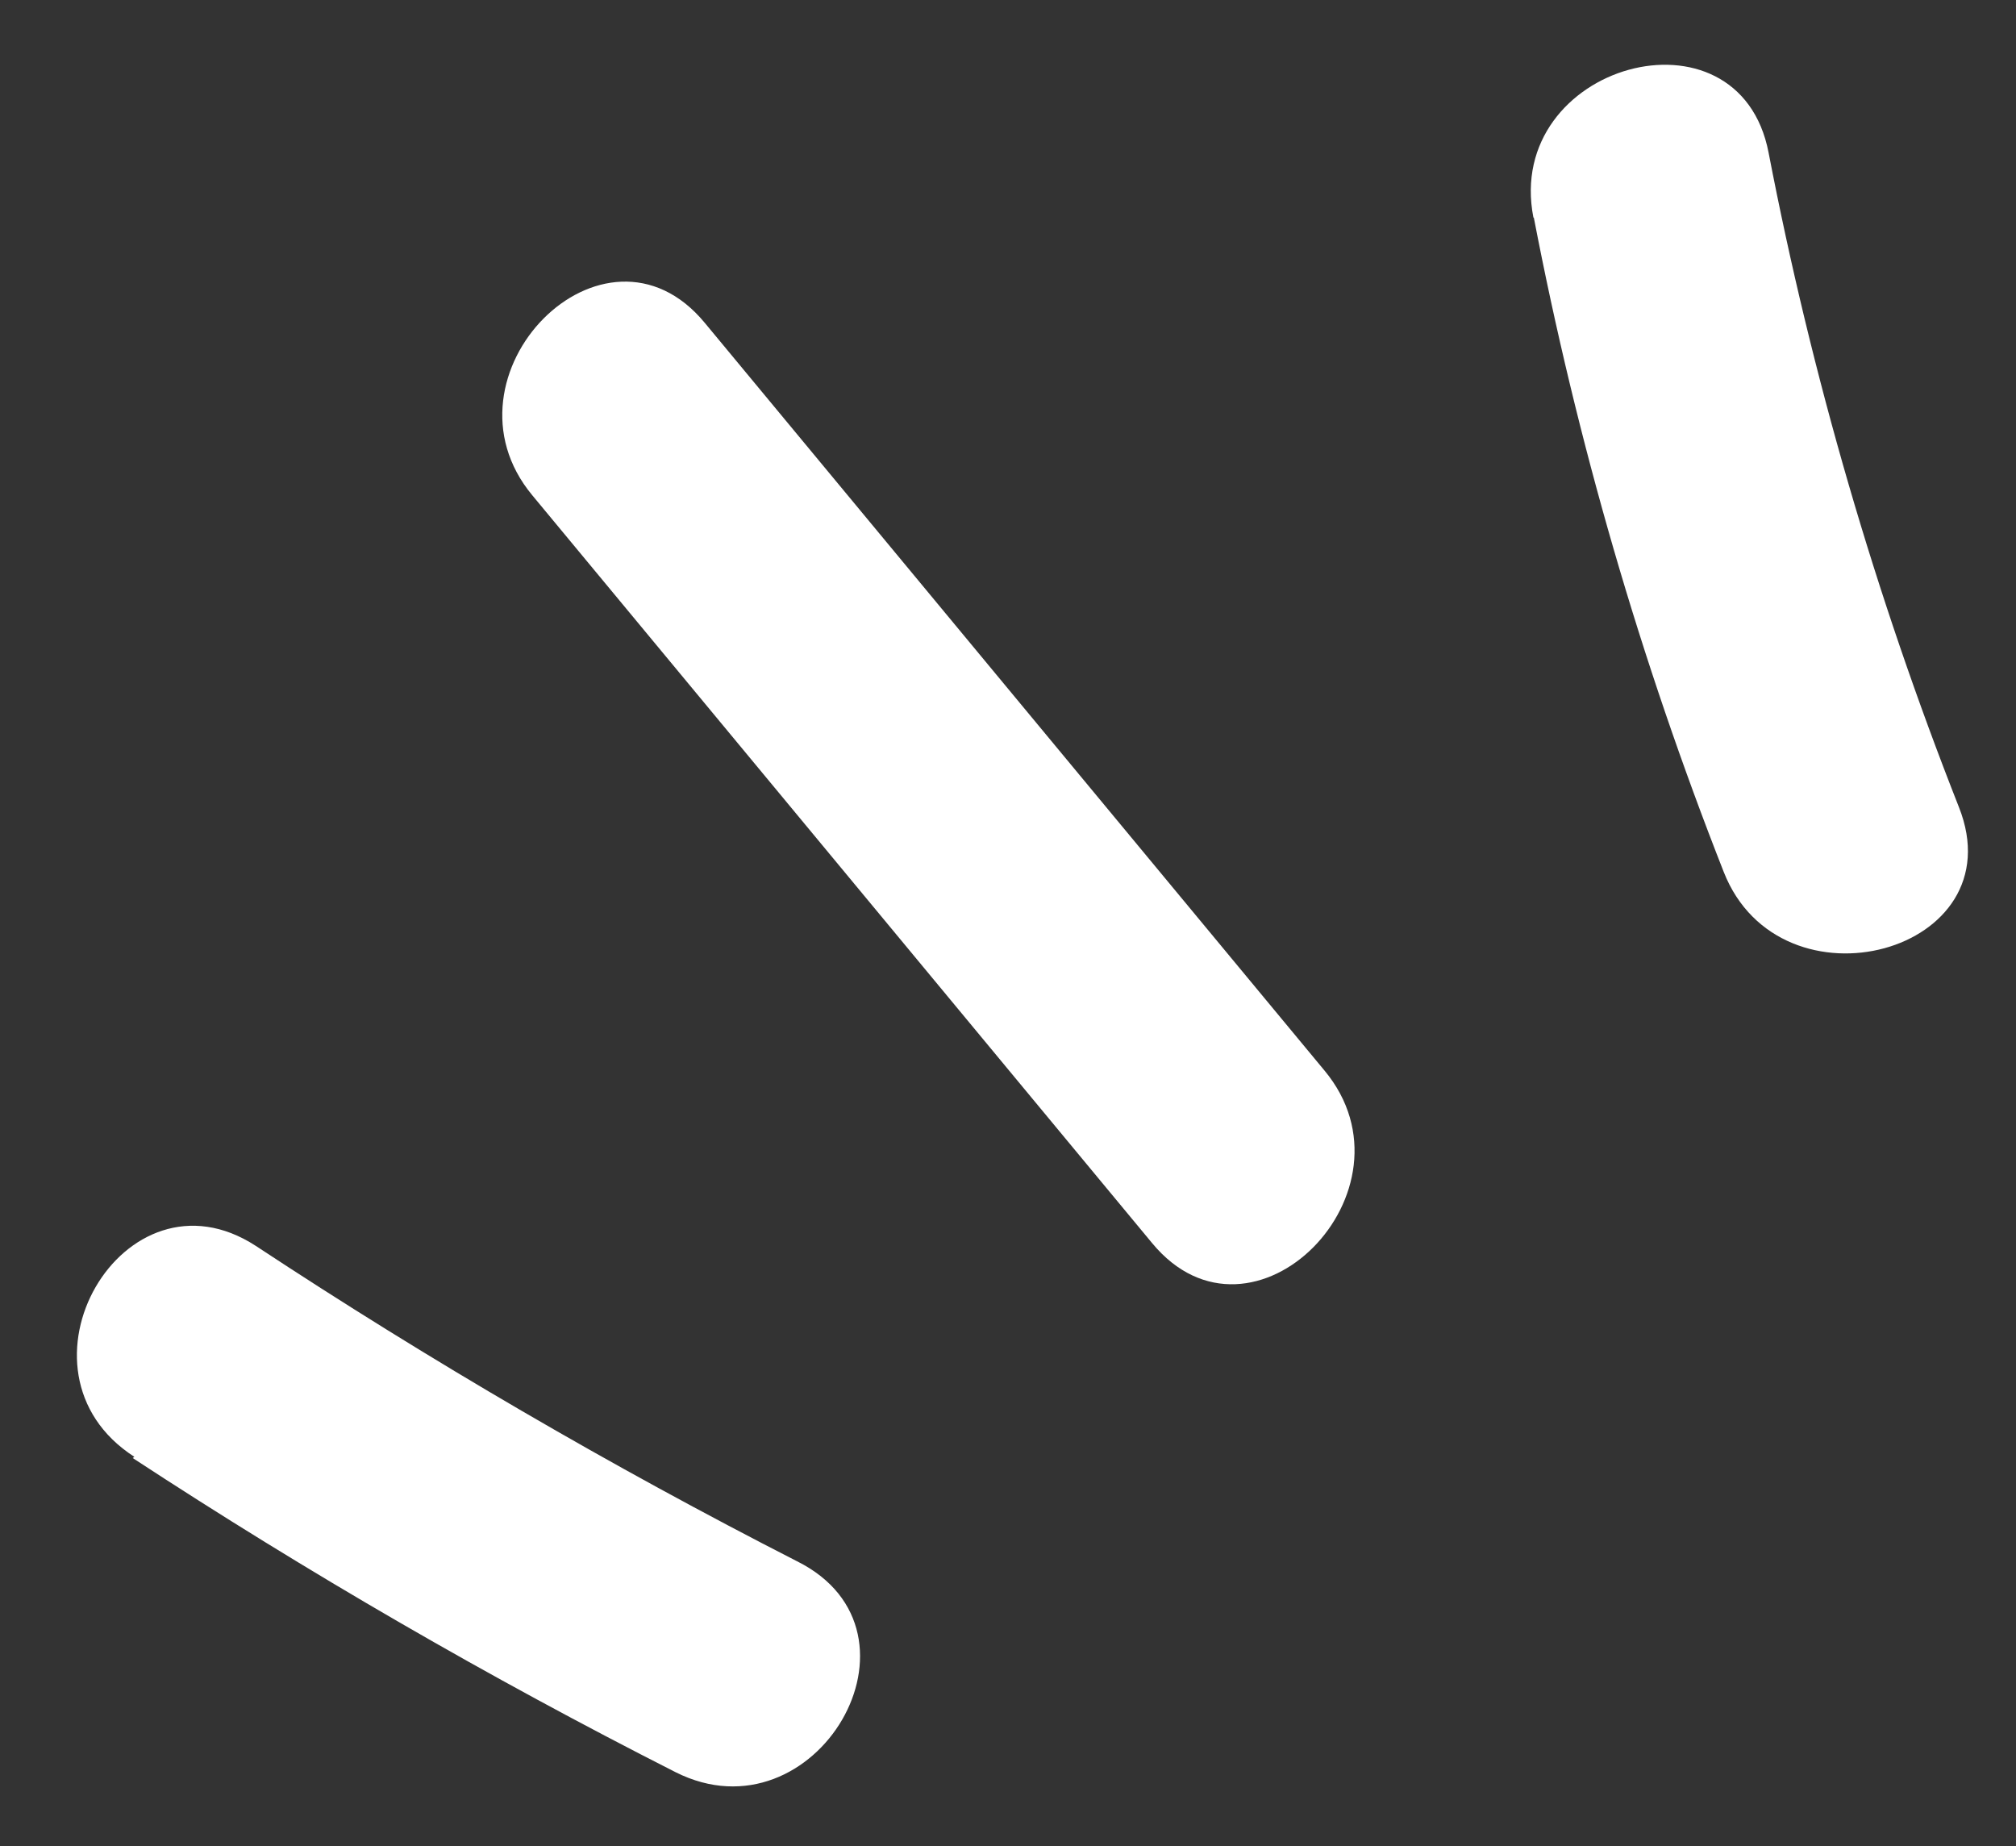
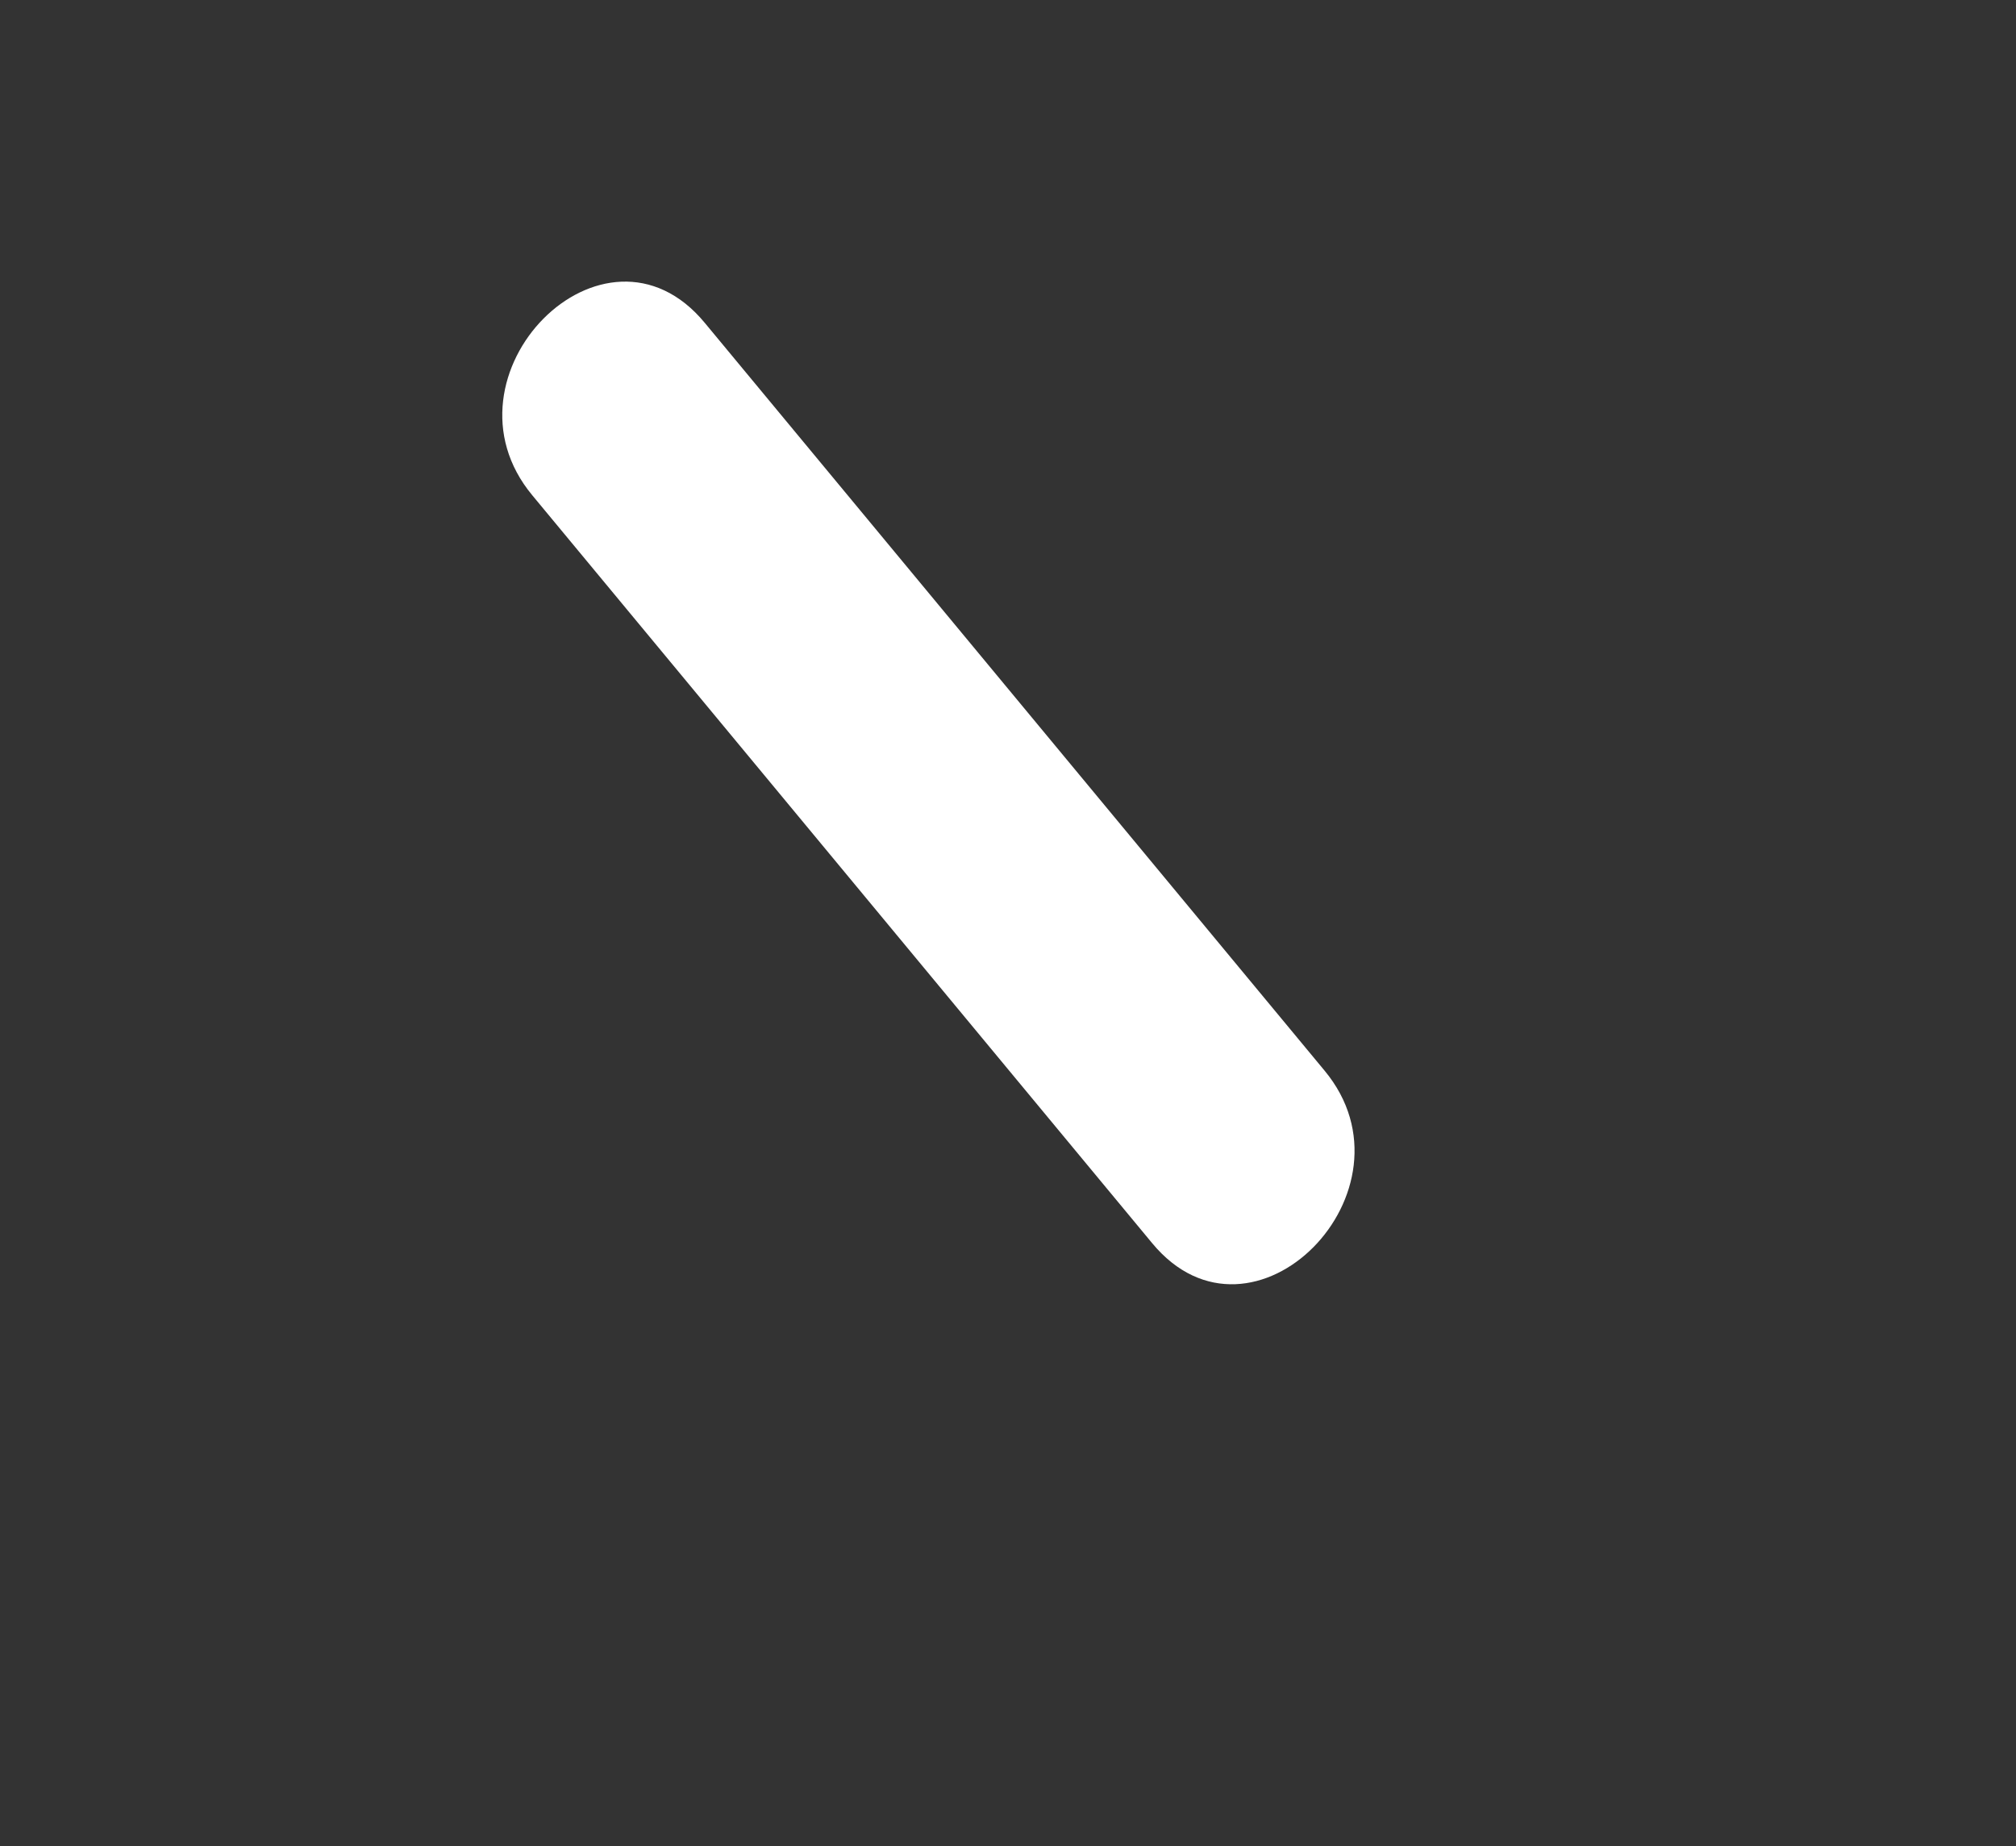
<svg xmlns="http://www.w3.org/2000/svg" fill="#000000" height="45.6" preserveAspectRatio="xMidYMid meet" version="1" viewBox="-1.9 -1.6 49.8 45.6" width="49.8" zoomAndPan="magnify">
  <rect x="-1.9" y="-1.6" width="49.8" height="45.6" fill="#333333" stroke="none" />
  <g fill="#ffffff" id="change1_1">
-     <path d="M1.379,34.414c4.324,2.832,8.801,5.422,13.41,7.76c3.46,1.74,6.51-3.46,3-5.21 c-4.597-2.349-9.06-4.949-13.37-7.79c-3.26-2.12-6.29,3.09-3,5.21L1.379,34.414z" fill="inherit" />
    <path d="M11.249,10.634l15.31,18.47c2.48,3,6.72-1.3,4.26-4.26l-15.31-18.47 C13.029,3.374,8.789,7.674,11.249,10.634z" fill="inherit" />
-     <path d="M35.989,3.774c1.062,5.52,2.632,10.929,4.69,16.16c1.4,3.57,7.24,2,5.81-1.6 c-2.062-5.23-3.635-10.64-4.7-16.16c-0.73-3.81-6.55-2.19-5.81,1.6H35.989z" fill="inherit" />
  </g>
</svg>